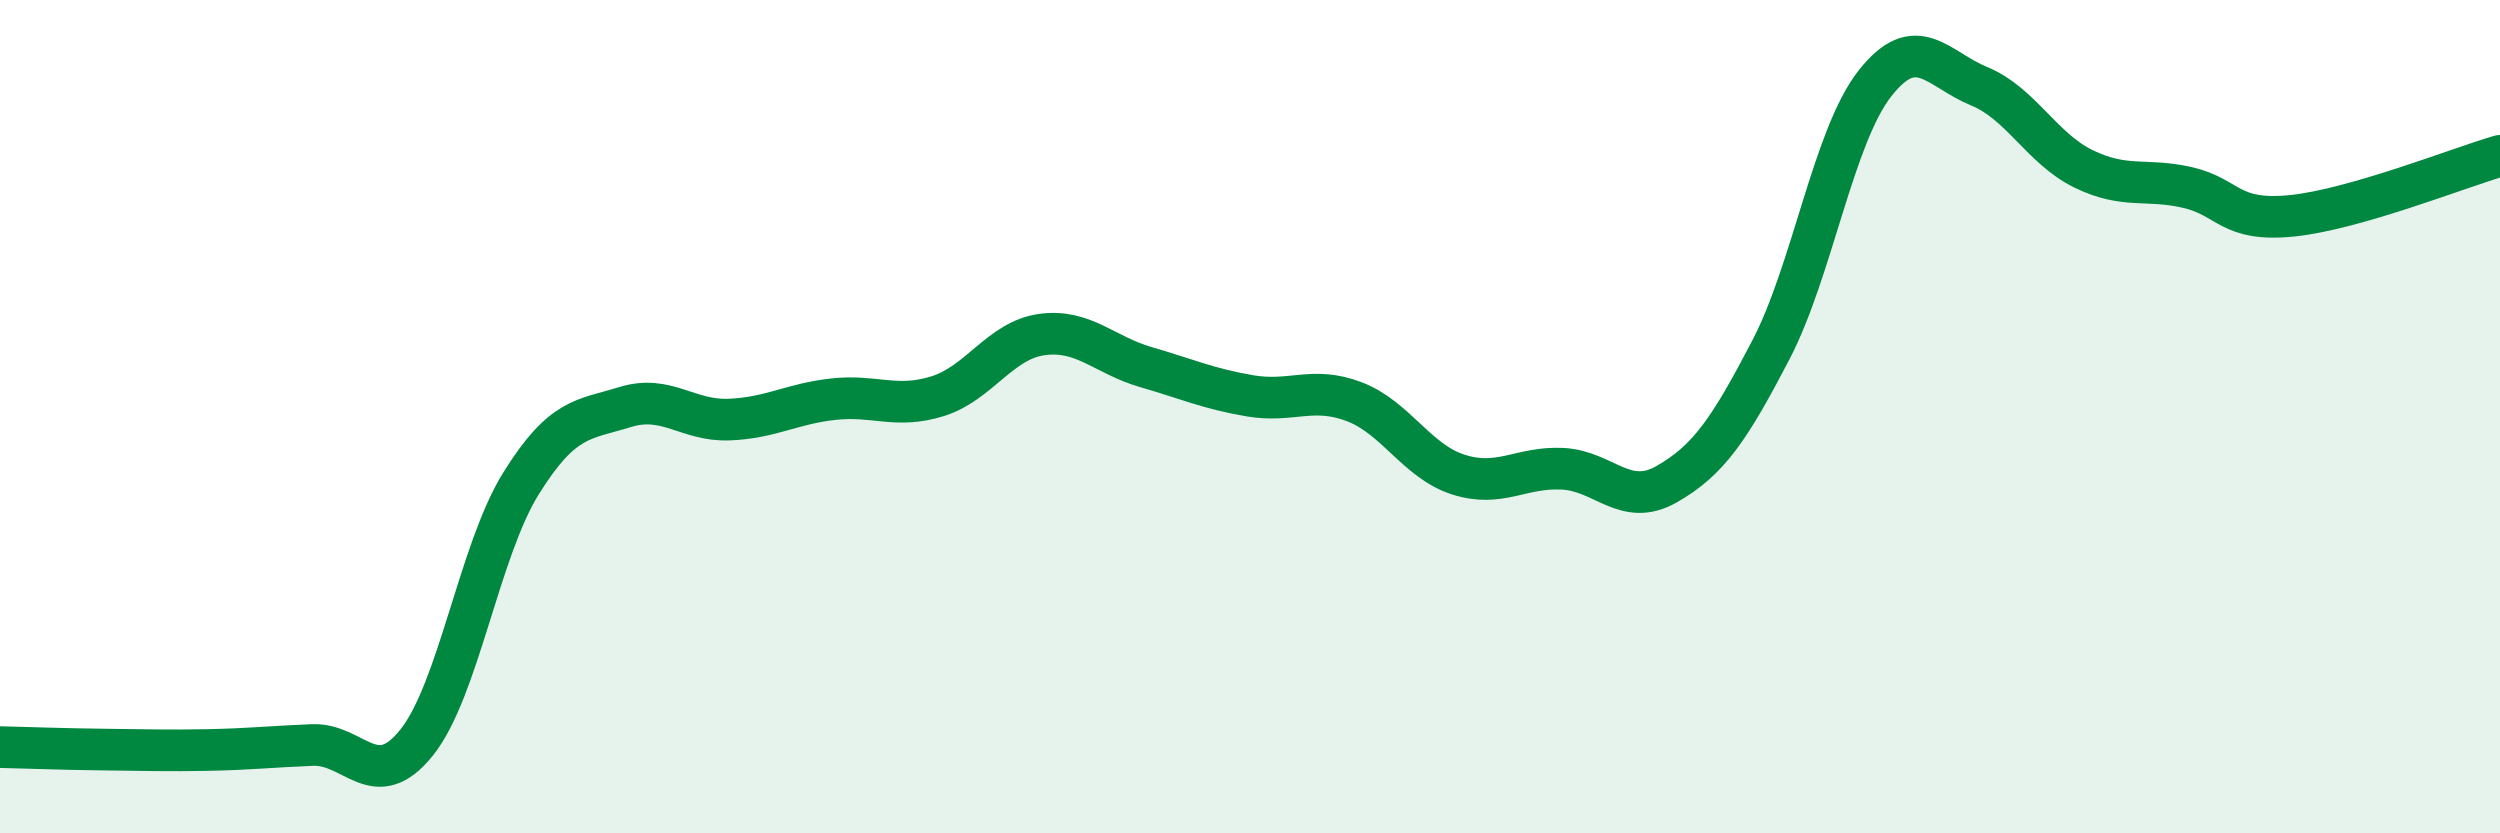
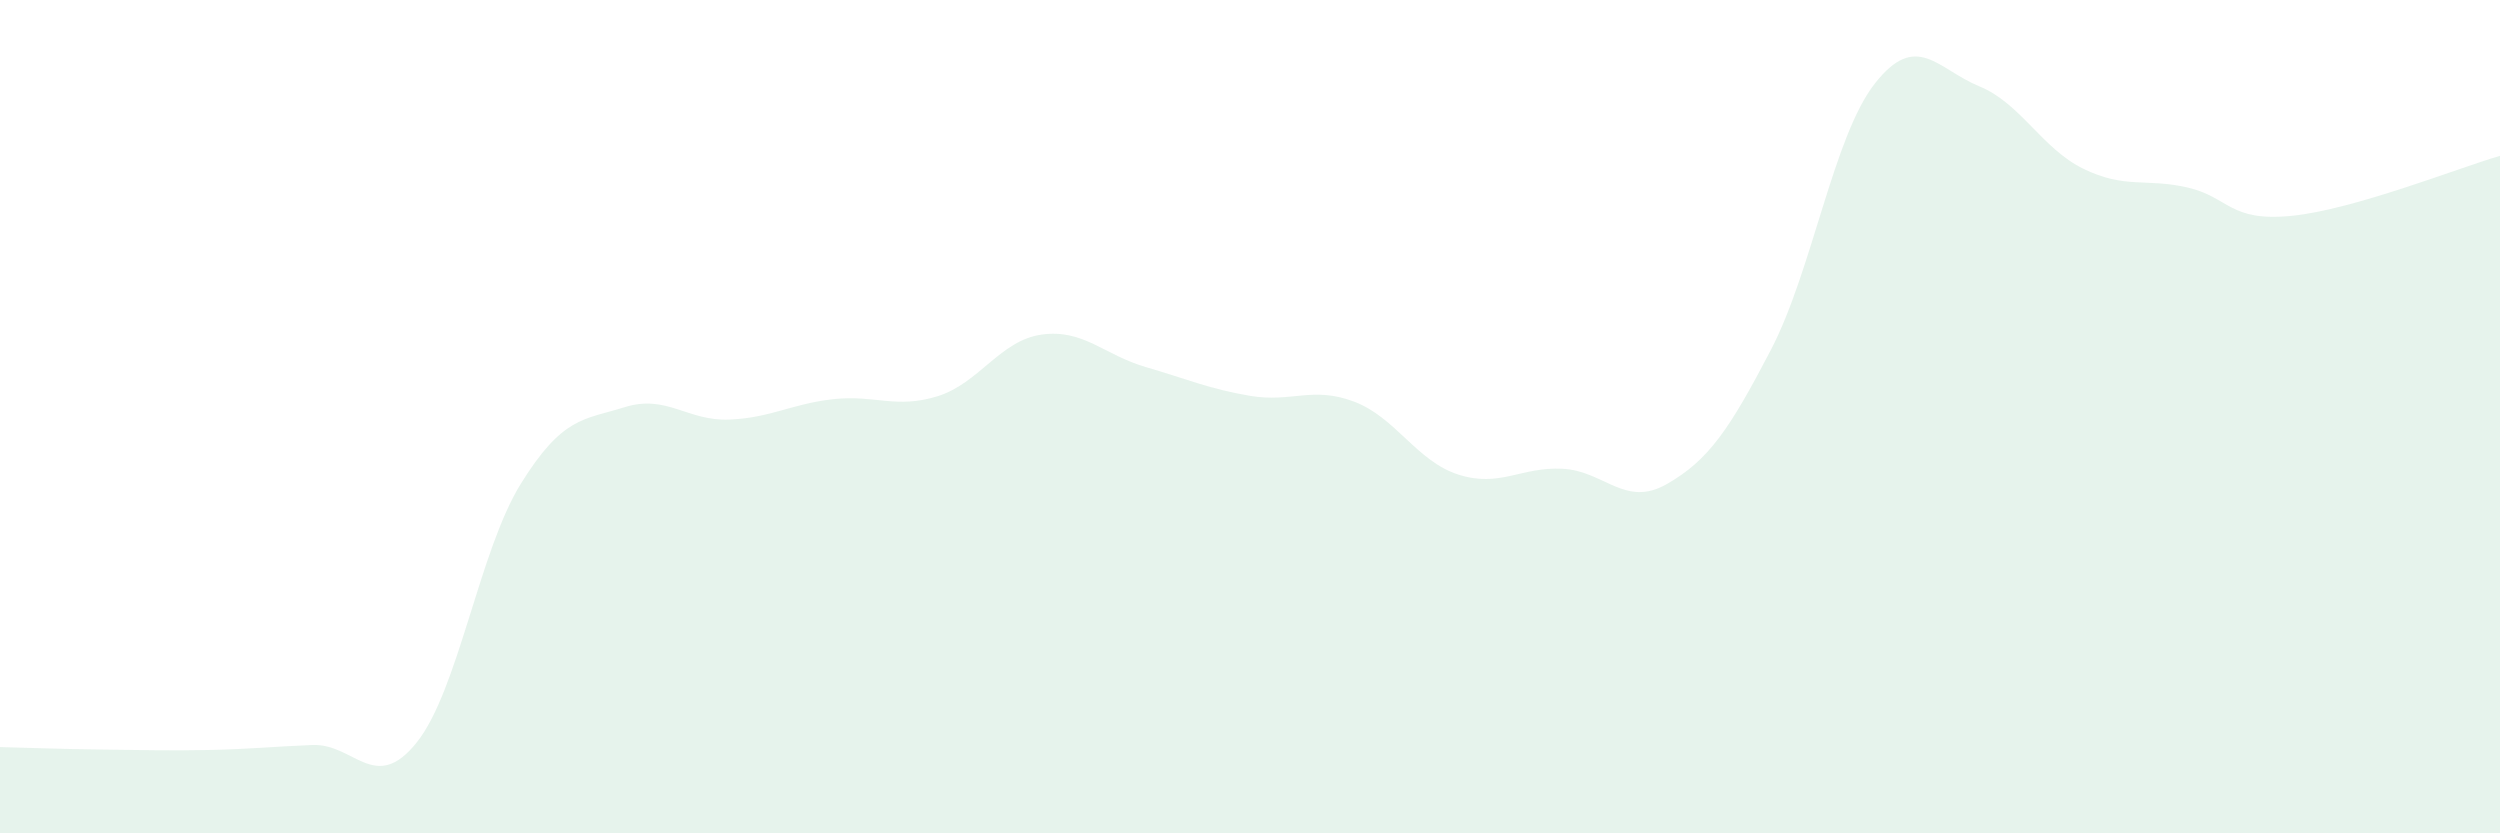
<svg xmlns="http://www.w3.org/2000/svg" width="60" height="20" viewBox="0 0 60 20">
  <path d="M 0,17.93 C 0.5,17.94 1.5,17.98 2.5,17.99 C 3.5,18 4,18.02 5,18 C 6,17.98 6.5,17.92 7.5,17.88 C 8.5,17.84 9,19.07 10,17.82 C 11,16.57 11.5,13.22 12.5,11.61 C 13.5,10 14,10.08 15,9.77 C 16,9.46 16.5,10.11 17.5,10.07 C 18.5,10.03 19,9.69 20,9.58 C 21,9.47 21.5,9.82 22.5,9.51 C 23.5,9.2 24,8.17 25,8.03 C 26,7.89 26.5,8.52 27.5,8.81 C 28.5,9.1 29,9.33 30,9.5 C 31,9.67 31.5,9.26 32.5,9.64 C 33.5,10.02 34,11.07 35,11.39 C 36,11.71 36.5,11.2 37.5,11.25 C 38.5,11.3 39,12.19 40,11.62 C 41,11.05 41.5,10.32 42.5,8.4 C 43.5,6.48 44,3.27 45,2 C 46,0.73 46.5,1.66 47.5,2.07 C 48.5,2.48 49,3.56 50,4.05 C 51,4.54 51.5,4.27 52.5,4.5 C 53.5,4.73 53.5,5.33 55,5.18 C 56.5,5.03 59,4.03 60,3.74L60 20L0 20Z" fill="#008740" opacity="0.1" stroke-linecap="round" stroke-linejoin="round" />
-   <path d="M 0,17.93 C 0.5,17.94 1.5,17.98 2.5,17.99 C 3.5,18 4,18.02 5,18 C 6,17.98 6.5,17.92 7.5,17.88 C 8.5,17.84 9,19.07 10,17.82 C 11,16.57 11.5,13.22 12.5,11.61 C 13.5,10 14,10.08 15,9.77 C 16,9.46 16.5,10.11 17.5,10.07 C 18.5,10.03 19,9.69 20,9.58 C 21,9.47 21.5,9.82 22.5,9.51 C 23.5,9.2 24,8.17 25,8.03 C 26,7.89 26.5,8.52 27.5,8.81 C 28.5,9.1 29,9.33 30,9.5 C 31,9.67 31.5,9.26 32.5,9.64 C 33.5,10.02 34,11.07 35,11.39 C 36,11.71 36.5,11.2 37.5,11.25 C 38.5,11.3 39,12.19 40,11.62 C 41,11.05 41.5,10.32 42.5,8.4 C 43.5,6.48 44,3.27 45,2 C 46,0.73 46.5,1.66 47.5,2.07 C 48.5,2.48 49,3.56 50,4.05 C 51,4.54 51.5,4.27 52.5,4.5 C 53.5,4.73 53.5,5.33 55,5.18 C 56.5,5.03 59,4.03 60,3.74" stroke="#008740" stroke-width="1" fill="none" stroke-linecap="round" stroke-linejoin="round" />
</svg>